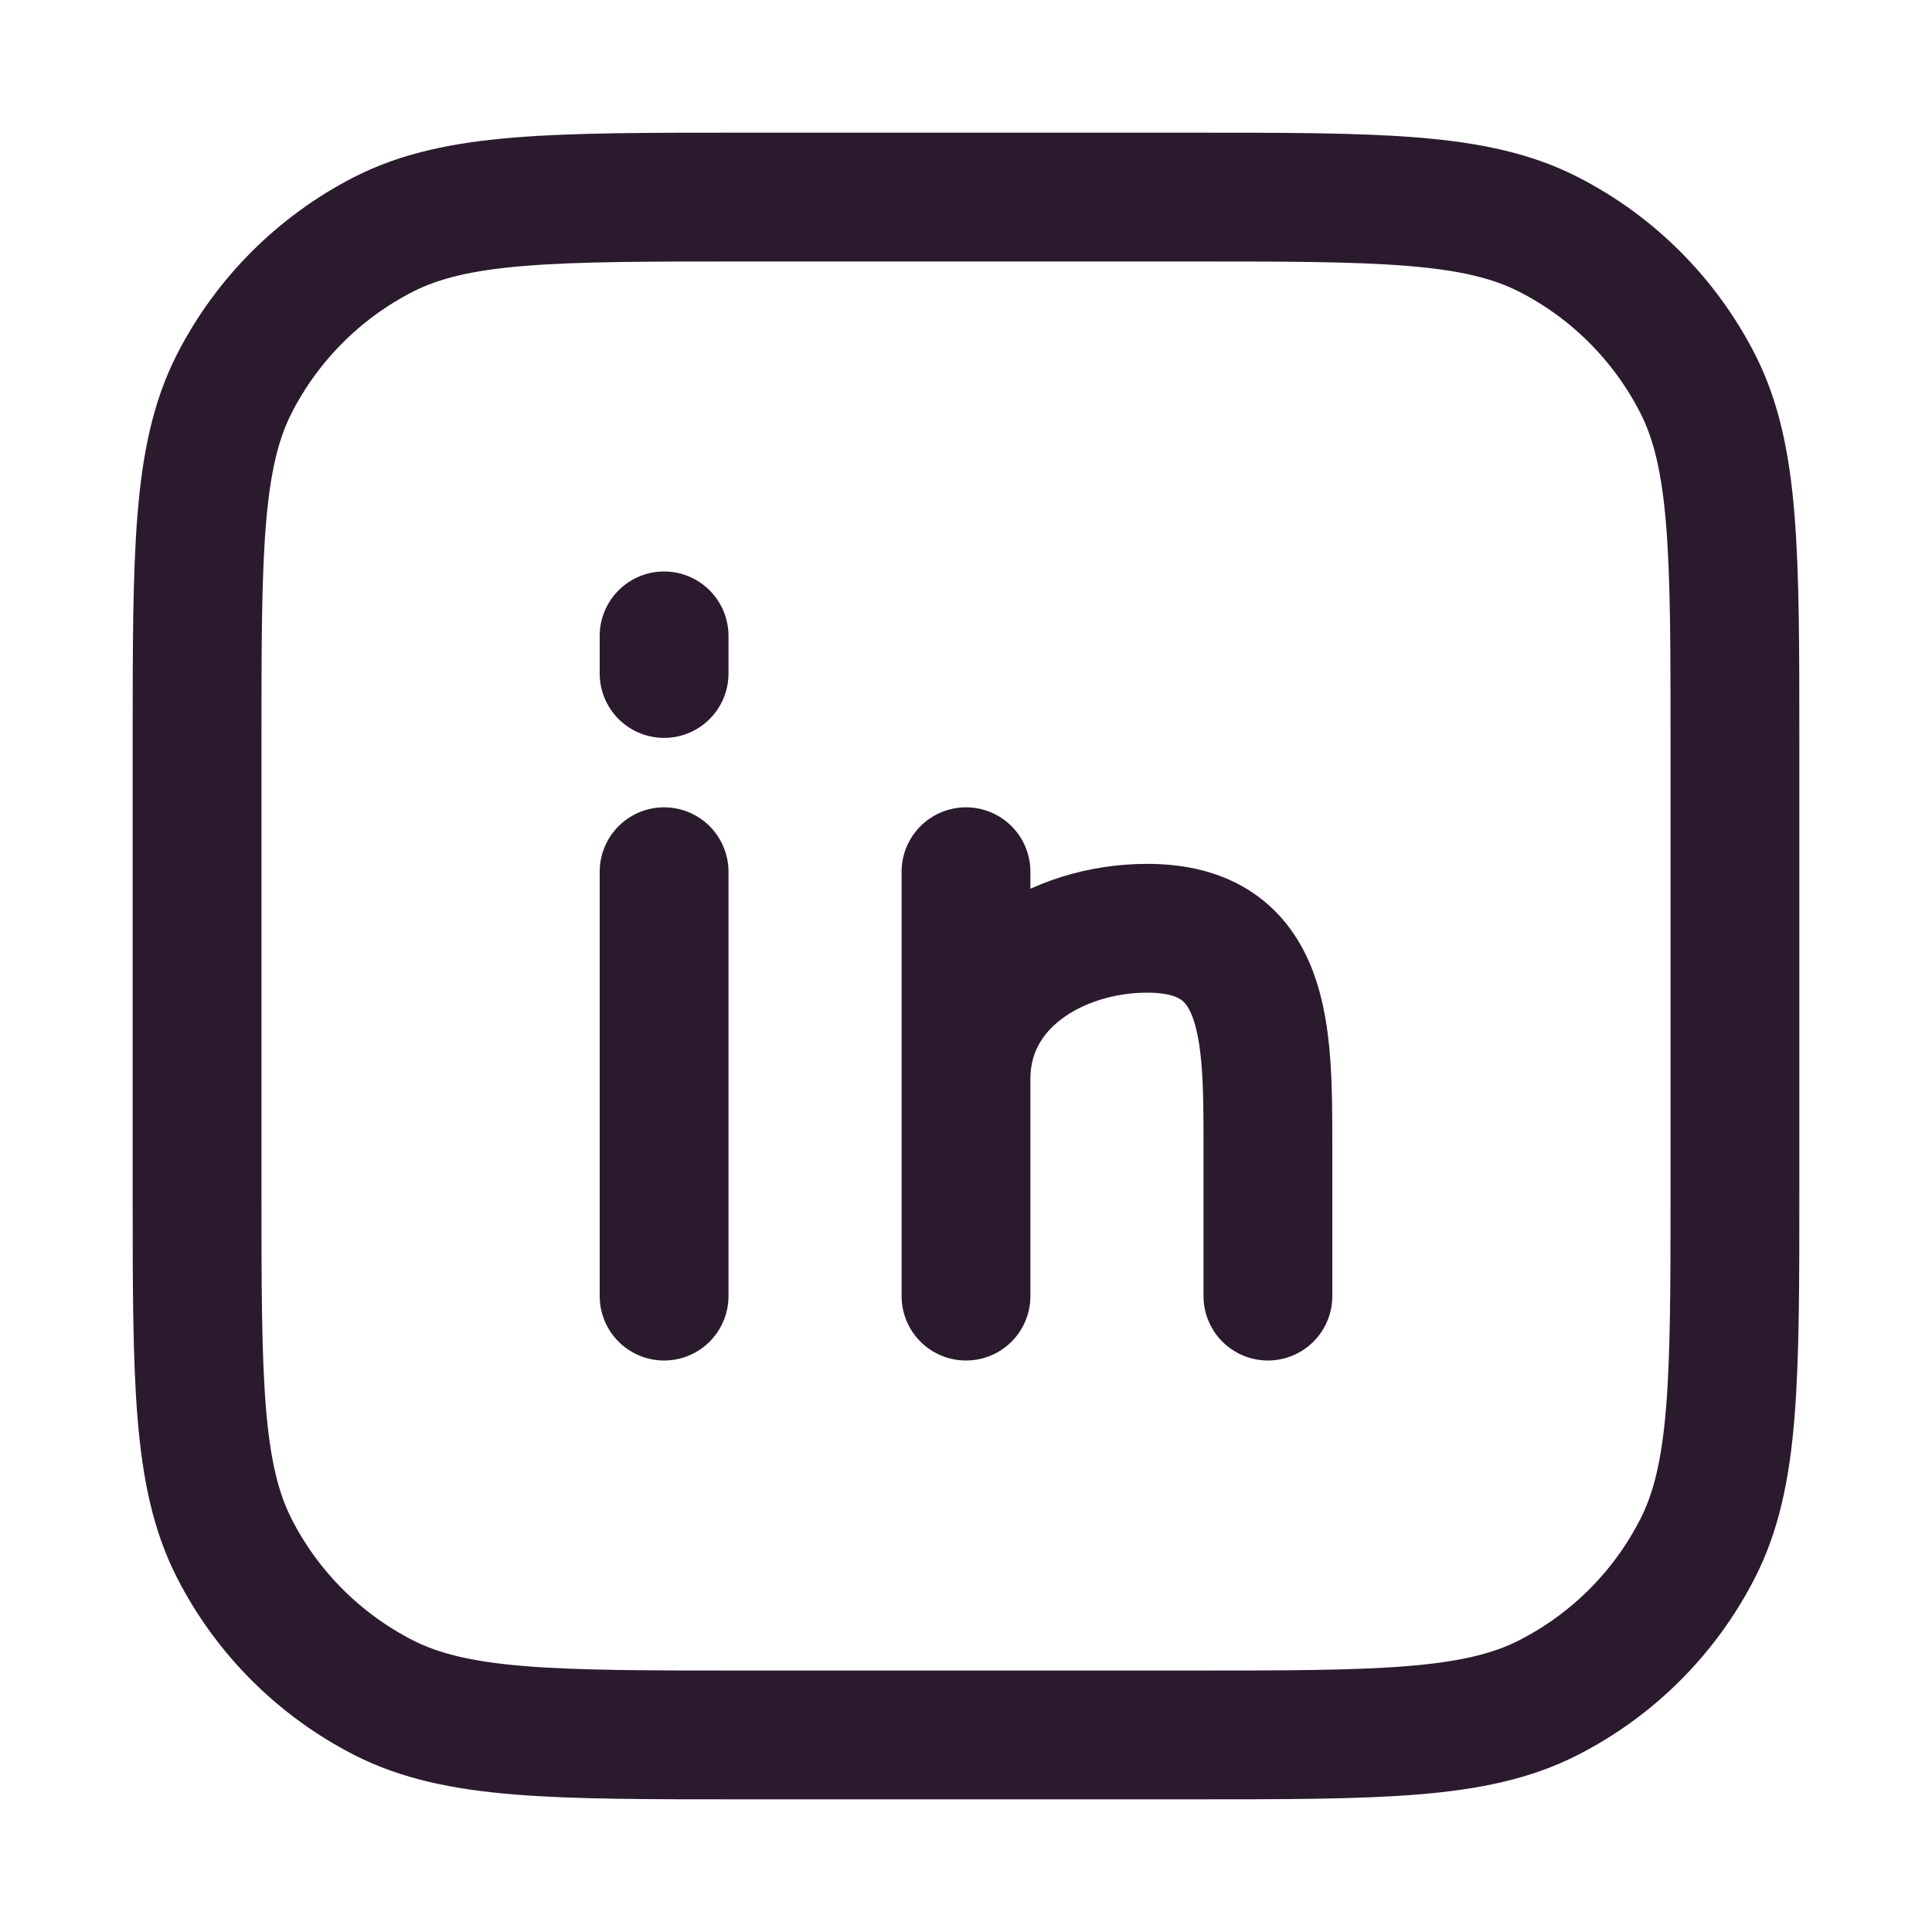
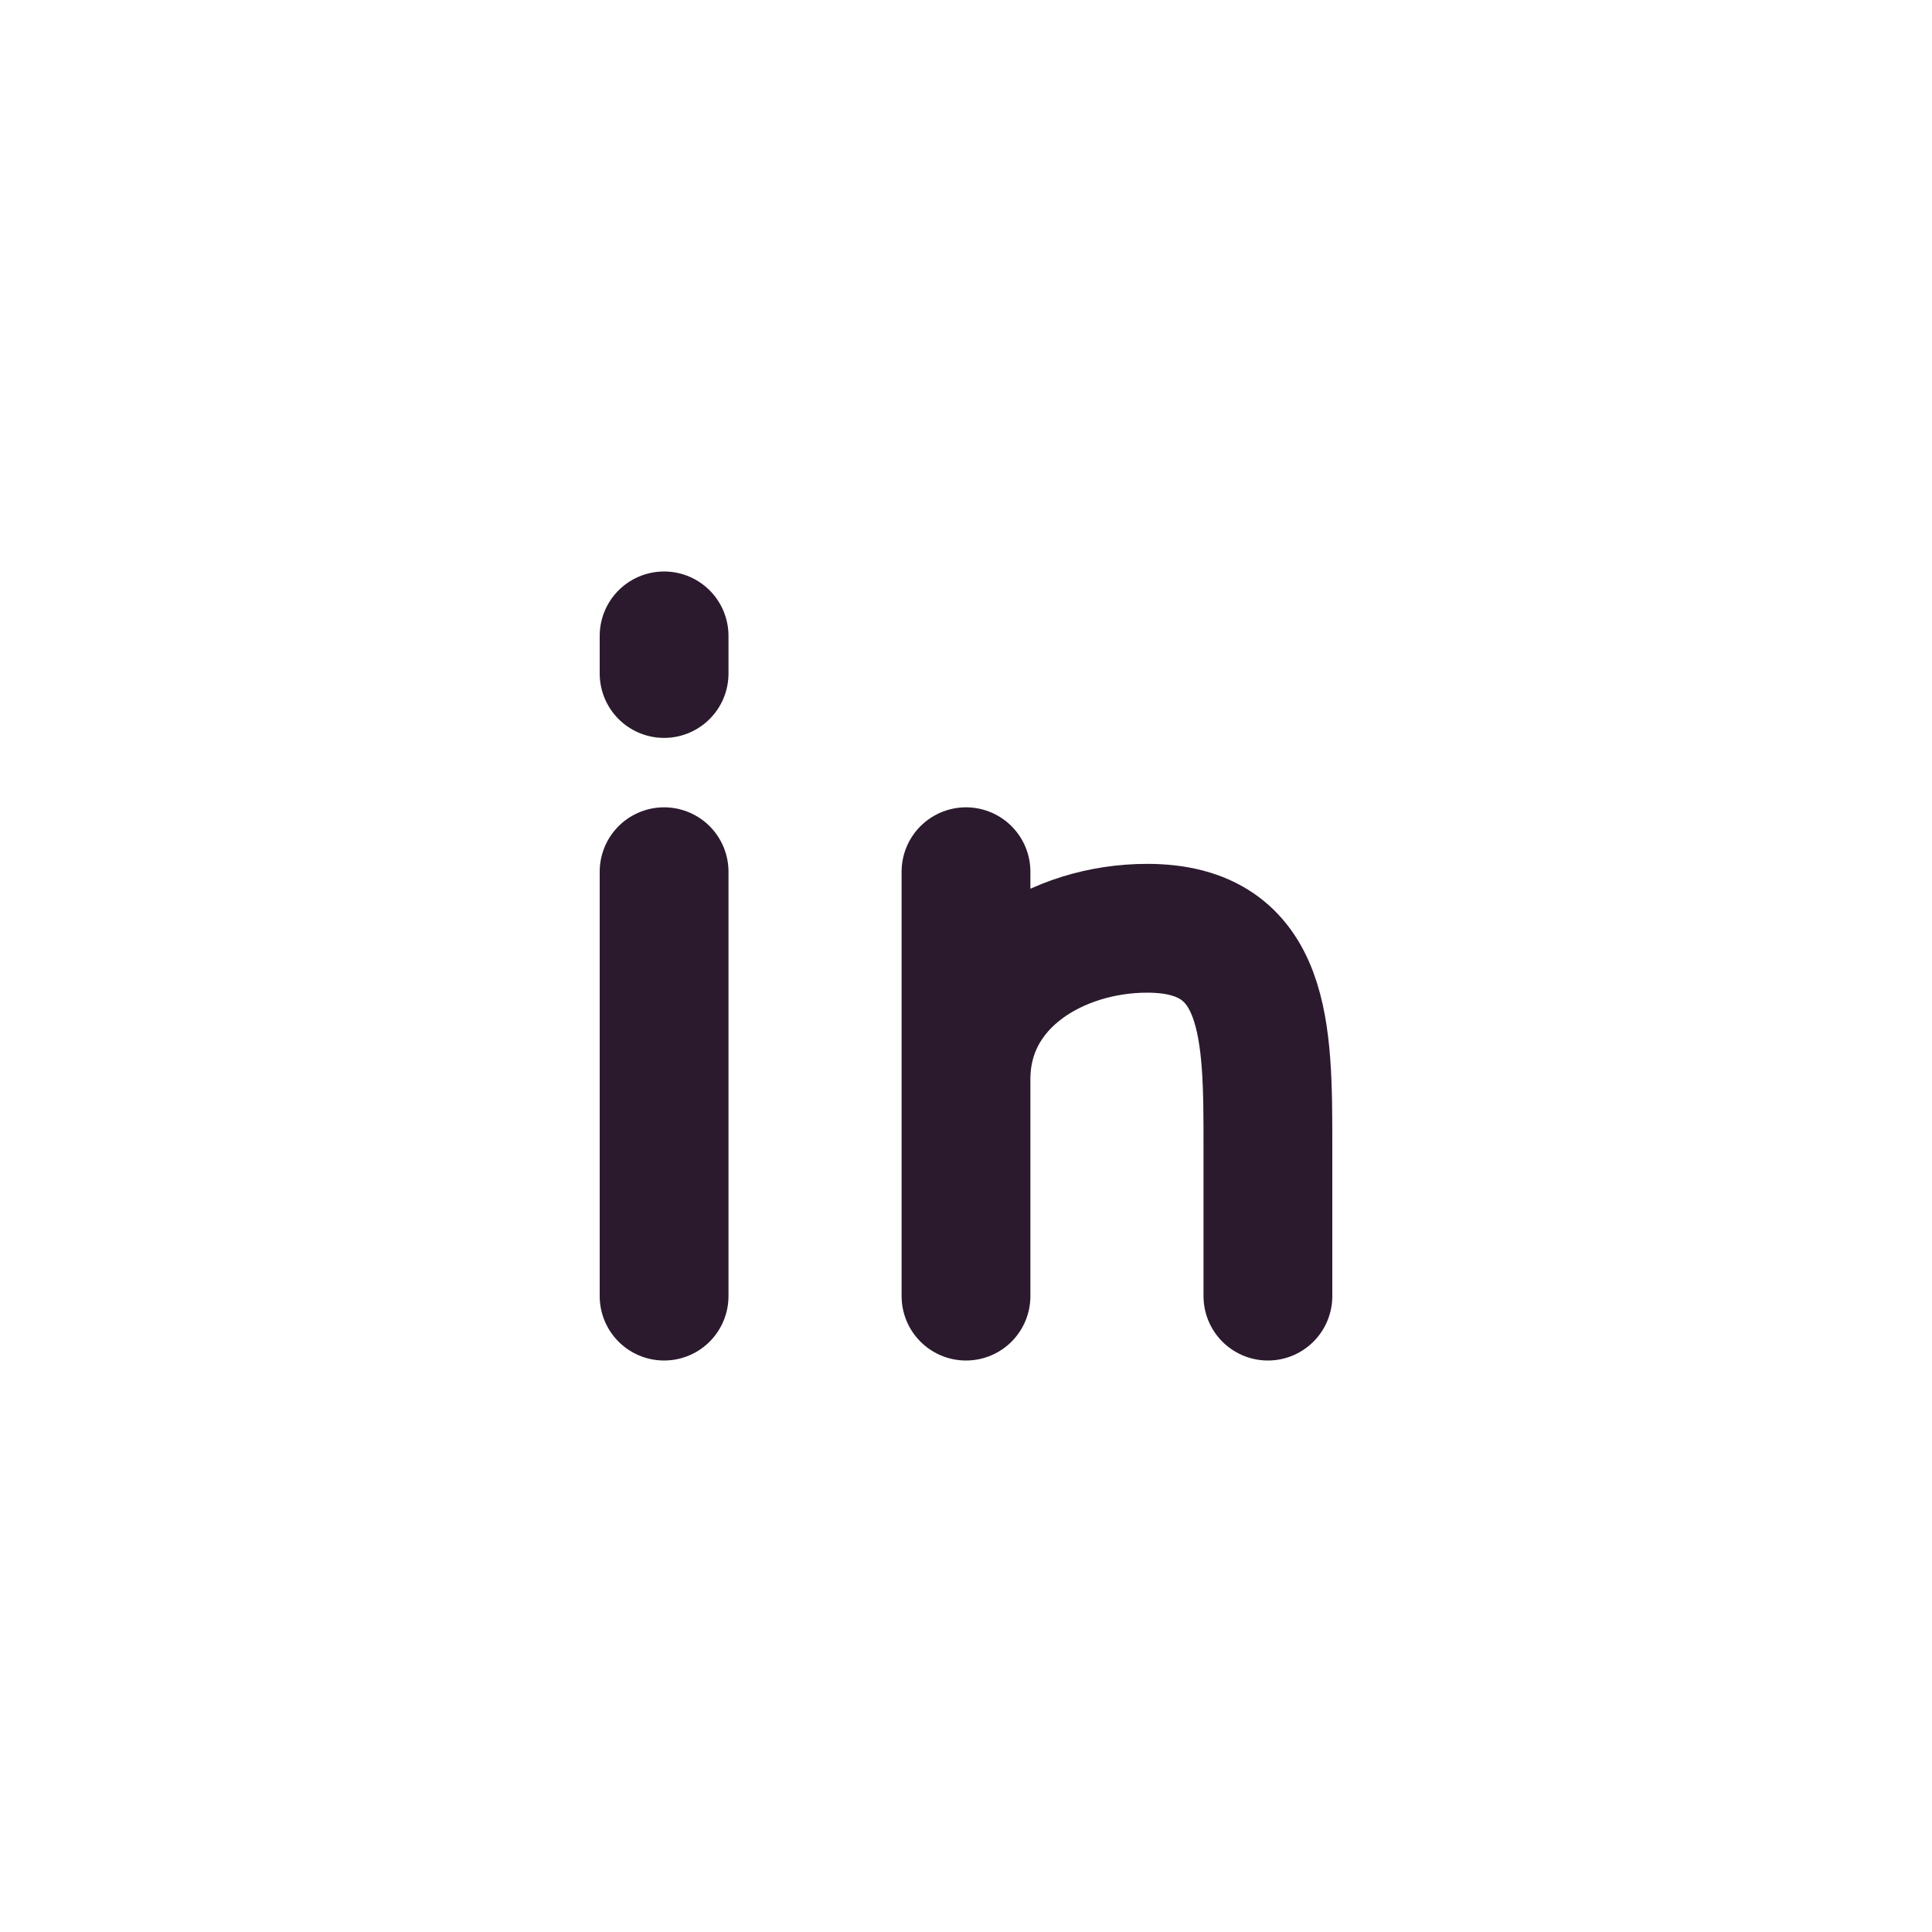
<svg xmlns="http://www.w3.org/2000/svg" width="15" height="15" viewBox="0 0 15 15" fill="none">
  <path d="M5.156 10.063V6.768M7.5 10.063V8.379M7.5 8.379V6.768M7.5 8.379C7.5 7.624 8.216 7.207 8.906 7.207C9.844 7.207 9.844 8.013 9.844 8.892V10.063M5.156 4.937V5.229" stroke="#2B1A2E" stroke-linecap="round" stroke-linejoin="round" />
-   <path d="M1.53 5.775C1.53 4.29 1.53 3.547 1.819 2.979C2.074 2.48 2.48 2.074 2.979 1.819C3.547 1.53 4.29 1.53 5.775 1.53H9.225C10.711 1.53 11.454 1.53 12.021 1.819C12.521 2.074 12.926 2.48 13.181 2.979C13.47 3.547 13.47 4.29 13.47 5.775V9.225C13.47 10.711 13.47 11.454 13.181 12.021C12.926 12.521 12.521 12.926 12.021 13.181C11.454 13.47 10.711 13.47 9.225 13.47H5.775C4.29 13.47 3.547 13.47 2.979 13.181C2.48 12.926 2.074 12.521 1.819 12.021C1.53 11.454 1.53 10.711 1.53 9.225V5.775Z" stroke="#2B1A2E" stroke-linecap="round" stroke-linejoin="round" />
</svg>